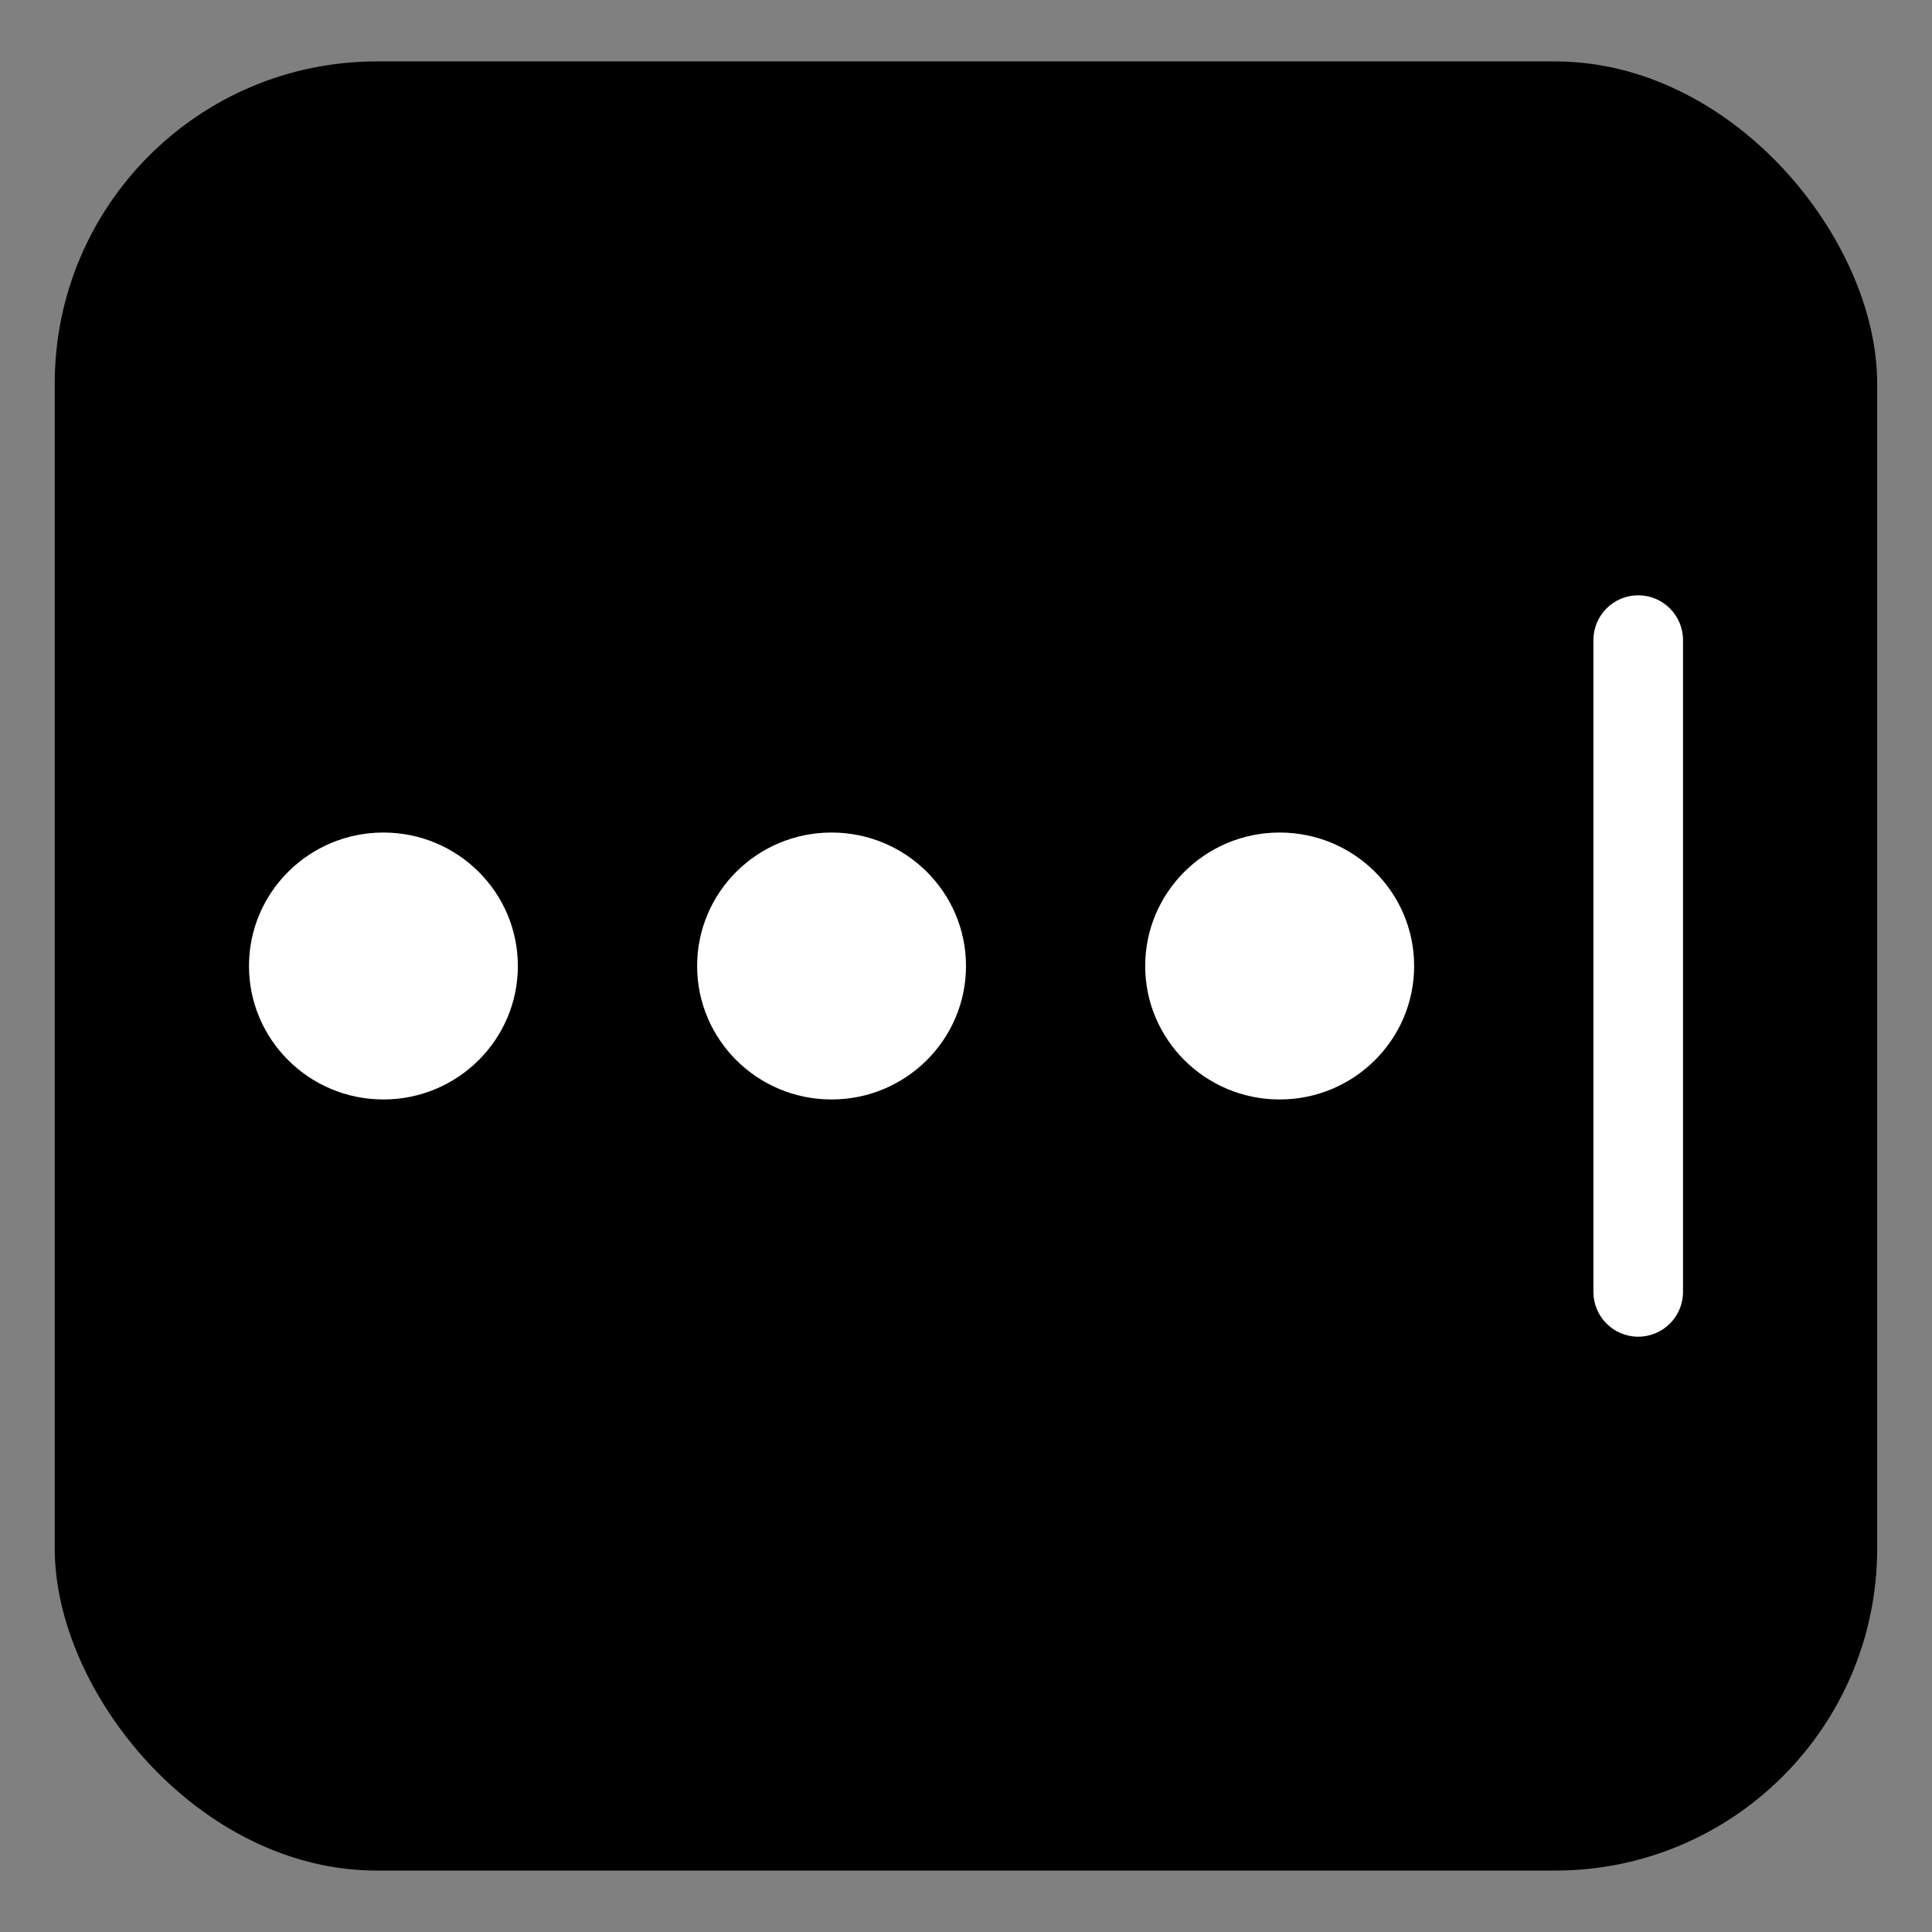
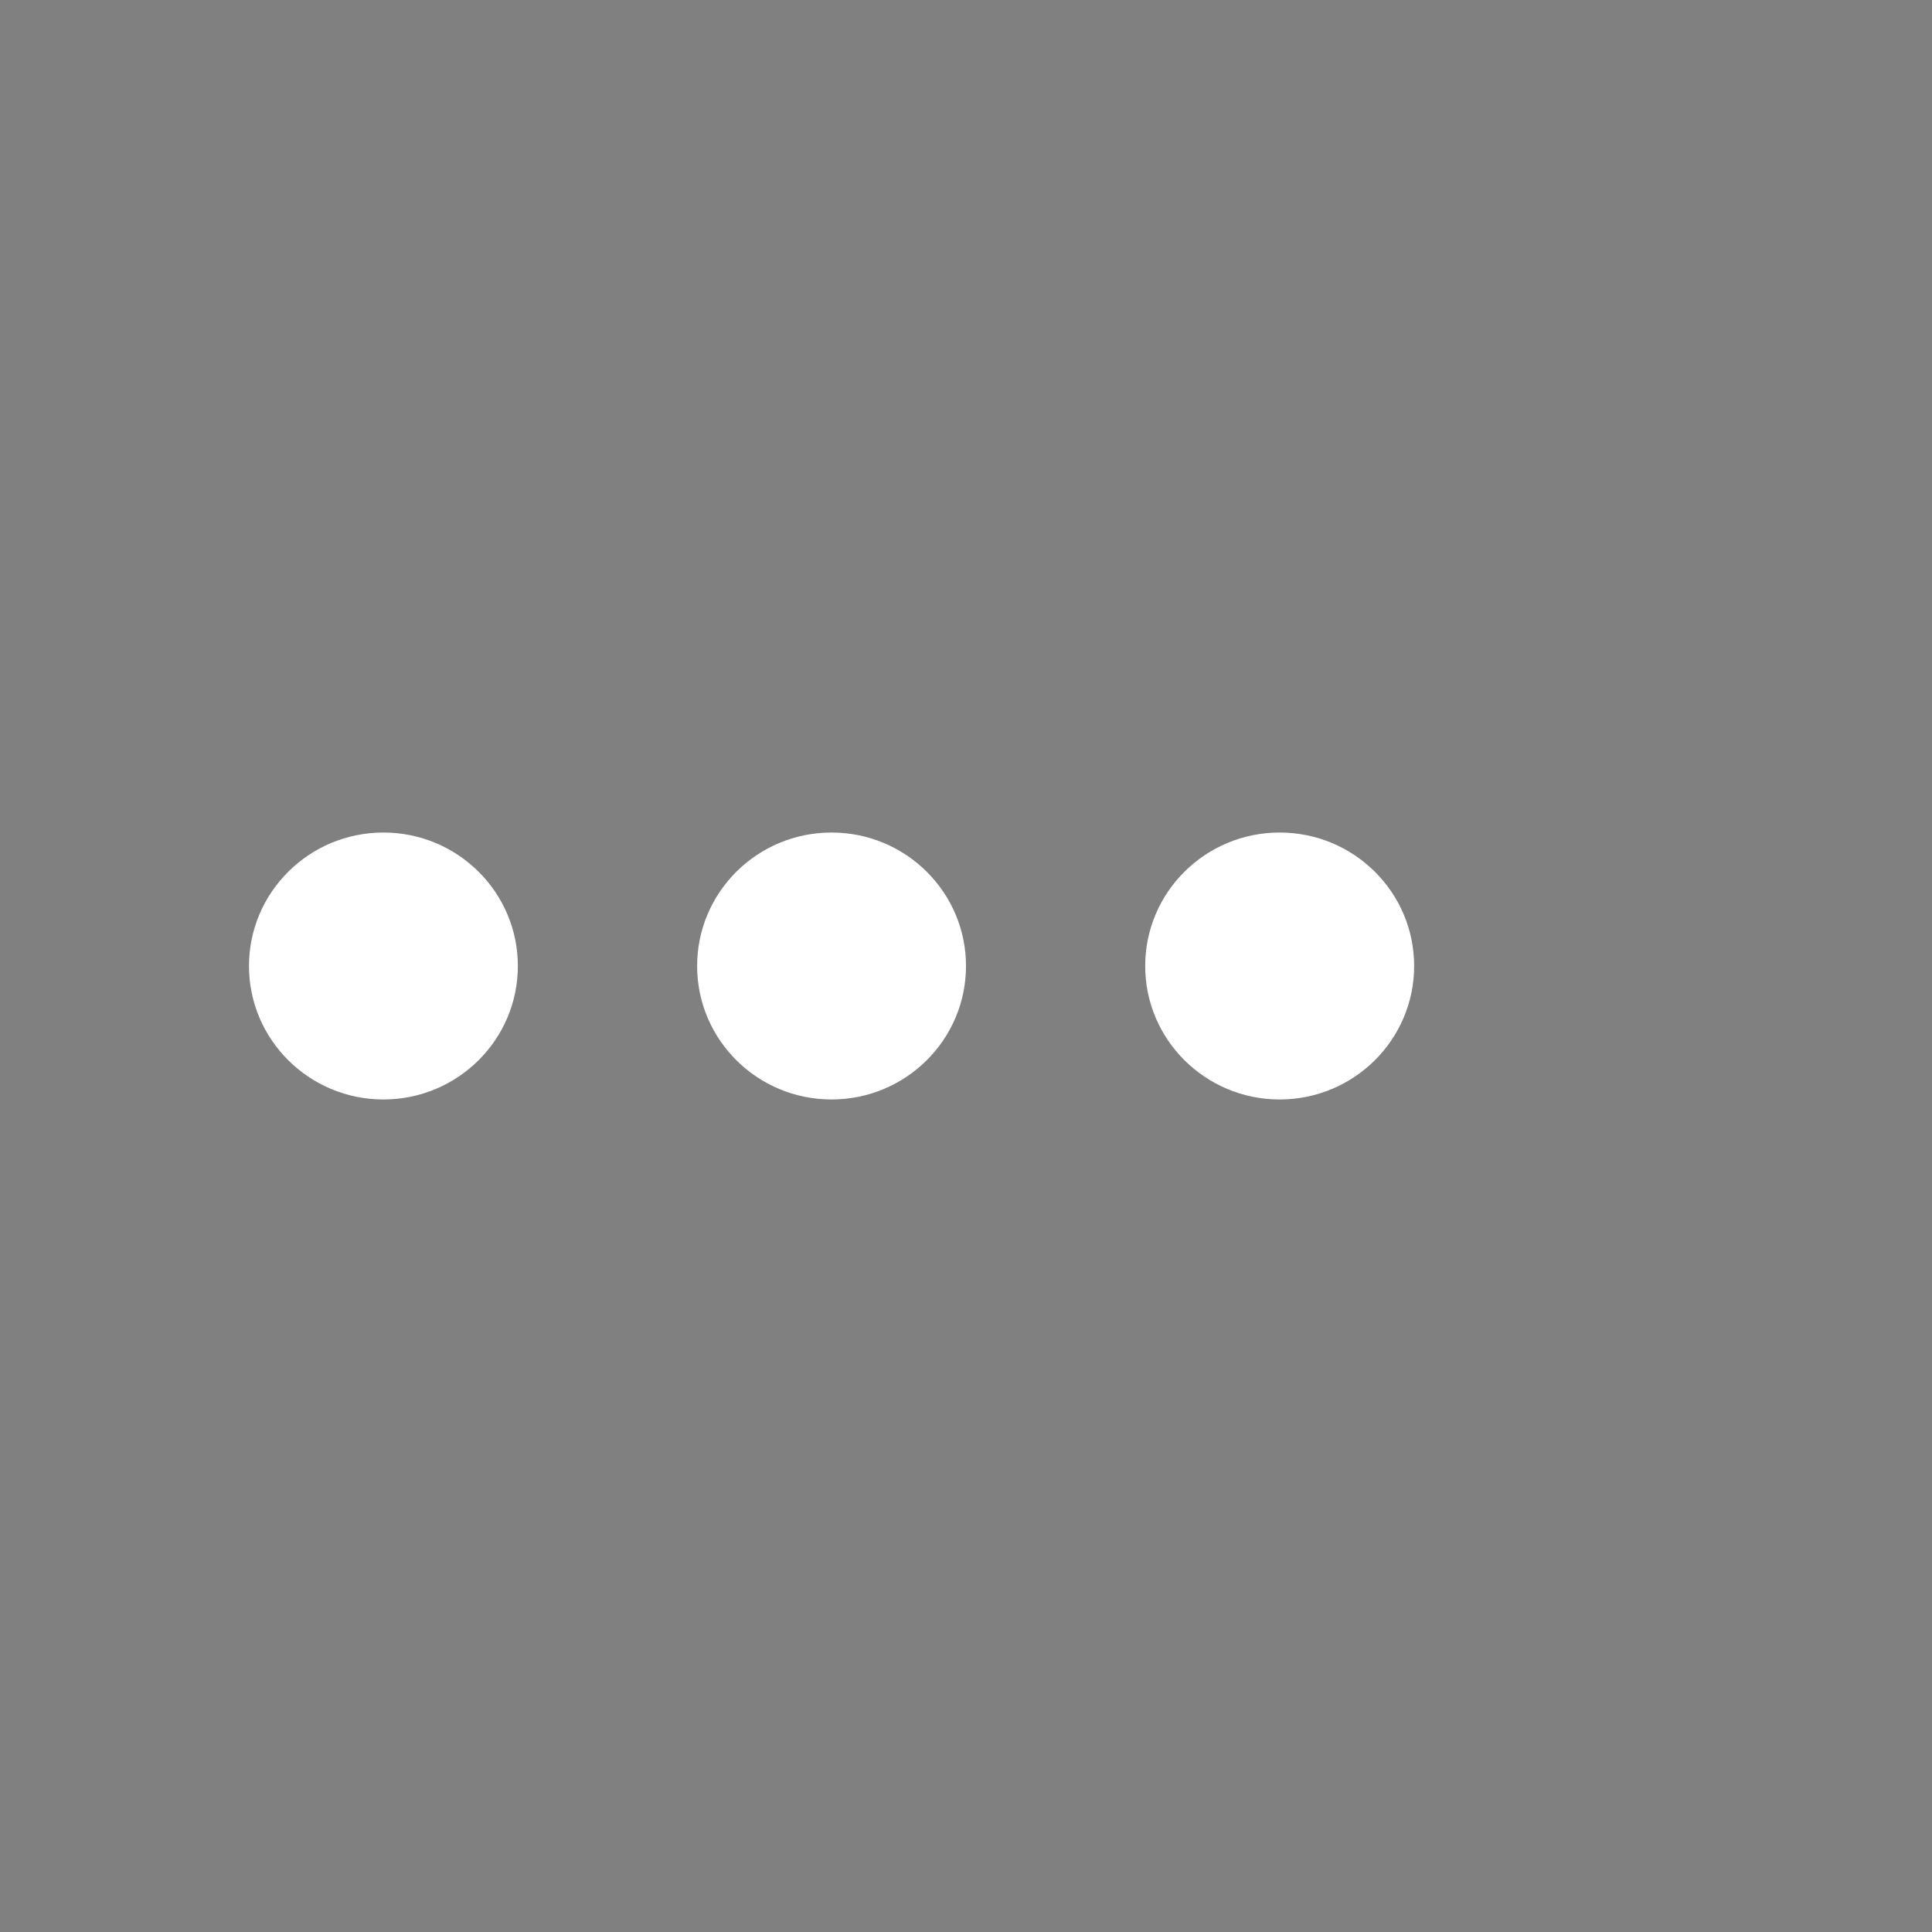
<svg xmlns="http://www.w3.org/2000/svg" width="24" height="24" viewBox="0 0 24 24" fill="none">
  <rect x="0" y="0" width="24" height="24" fill="#808080" stroke="none" />
-   <rect x="0.68" y="0.763" width="22.639" height="22.474" rx="4" fill="currentColor" />
-   <path fill-rule="evenodd" clip-rule="evenodd" d="M19.794 7.952C19.794 7.644 20.043 7.395 20.35 7.395C20.658 7.395 20.907 7.644 20.907 7.952V16.049C20.907 16.356 20.658 16.605 20.35 16.605C20.043 16.605 19.794 16.356 19.794 16.049V7.952Z" fill="white" />
  <path fill-rule="evenodd" clip-rule="evenodd" d="M4.763 13.658C5.685 13.658 6.433 12.915 6.433 12C6.433 11.084 5.685 10.342 4.763 10.342C3.841 10.342 3.093 11.084 3.093 12C3.093 12.915 3.841 13.658 4.763 13.658Z" fill="white" />
  <path fill-rule="evenodd" clip-rule="evenodd" d="M10.33 13.658C11.252 13.658 12 12.915 12 12C12 11.084 11.252 10.342 10.33 10.342C9.407 10.342 8.66 11.084 8.66 12C8.66 12.915 9.407 13.658 10.33 13.658Z" fill="white" />
  <path fill-rule="evenodd" clip-rule="evenodd" d="M15.896 13.658C16.819 13.658 17.567 12.915 17.567 12C17.567 11.084 16.819 10.342 15.896 10.342C14.974 10.342 14.226 11.084 14.226 12C14.226 12.915 14.974 13.658 15.896 13.658Z" fill="white" />
</svg>